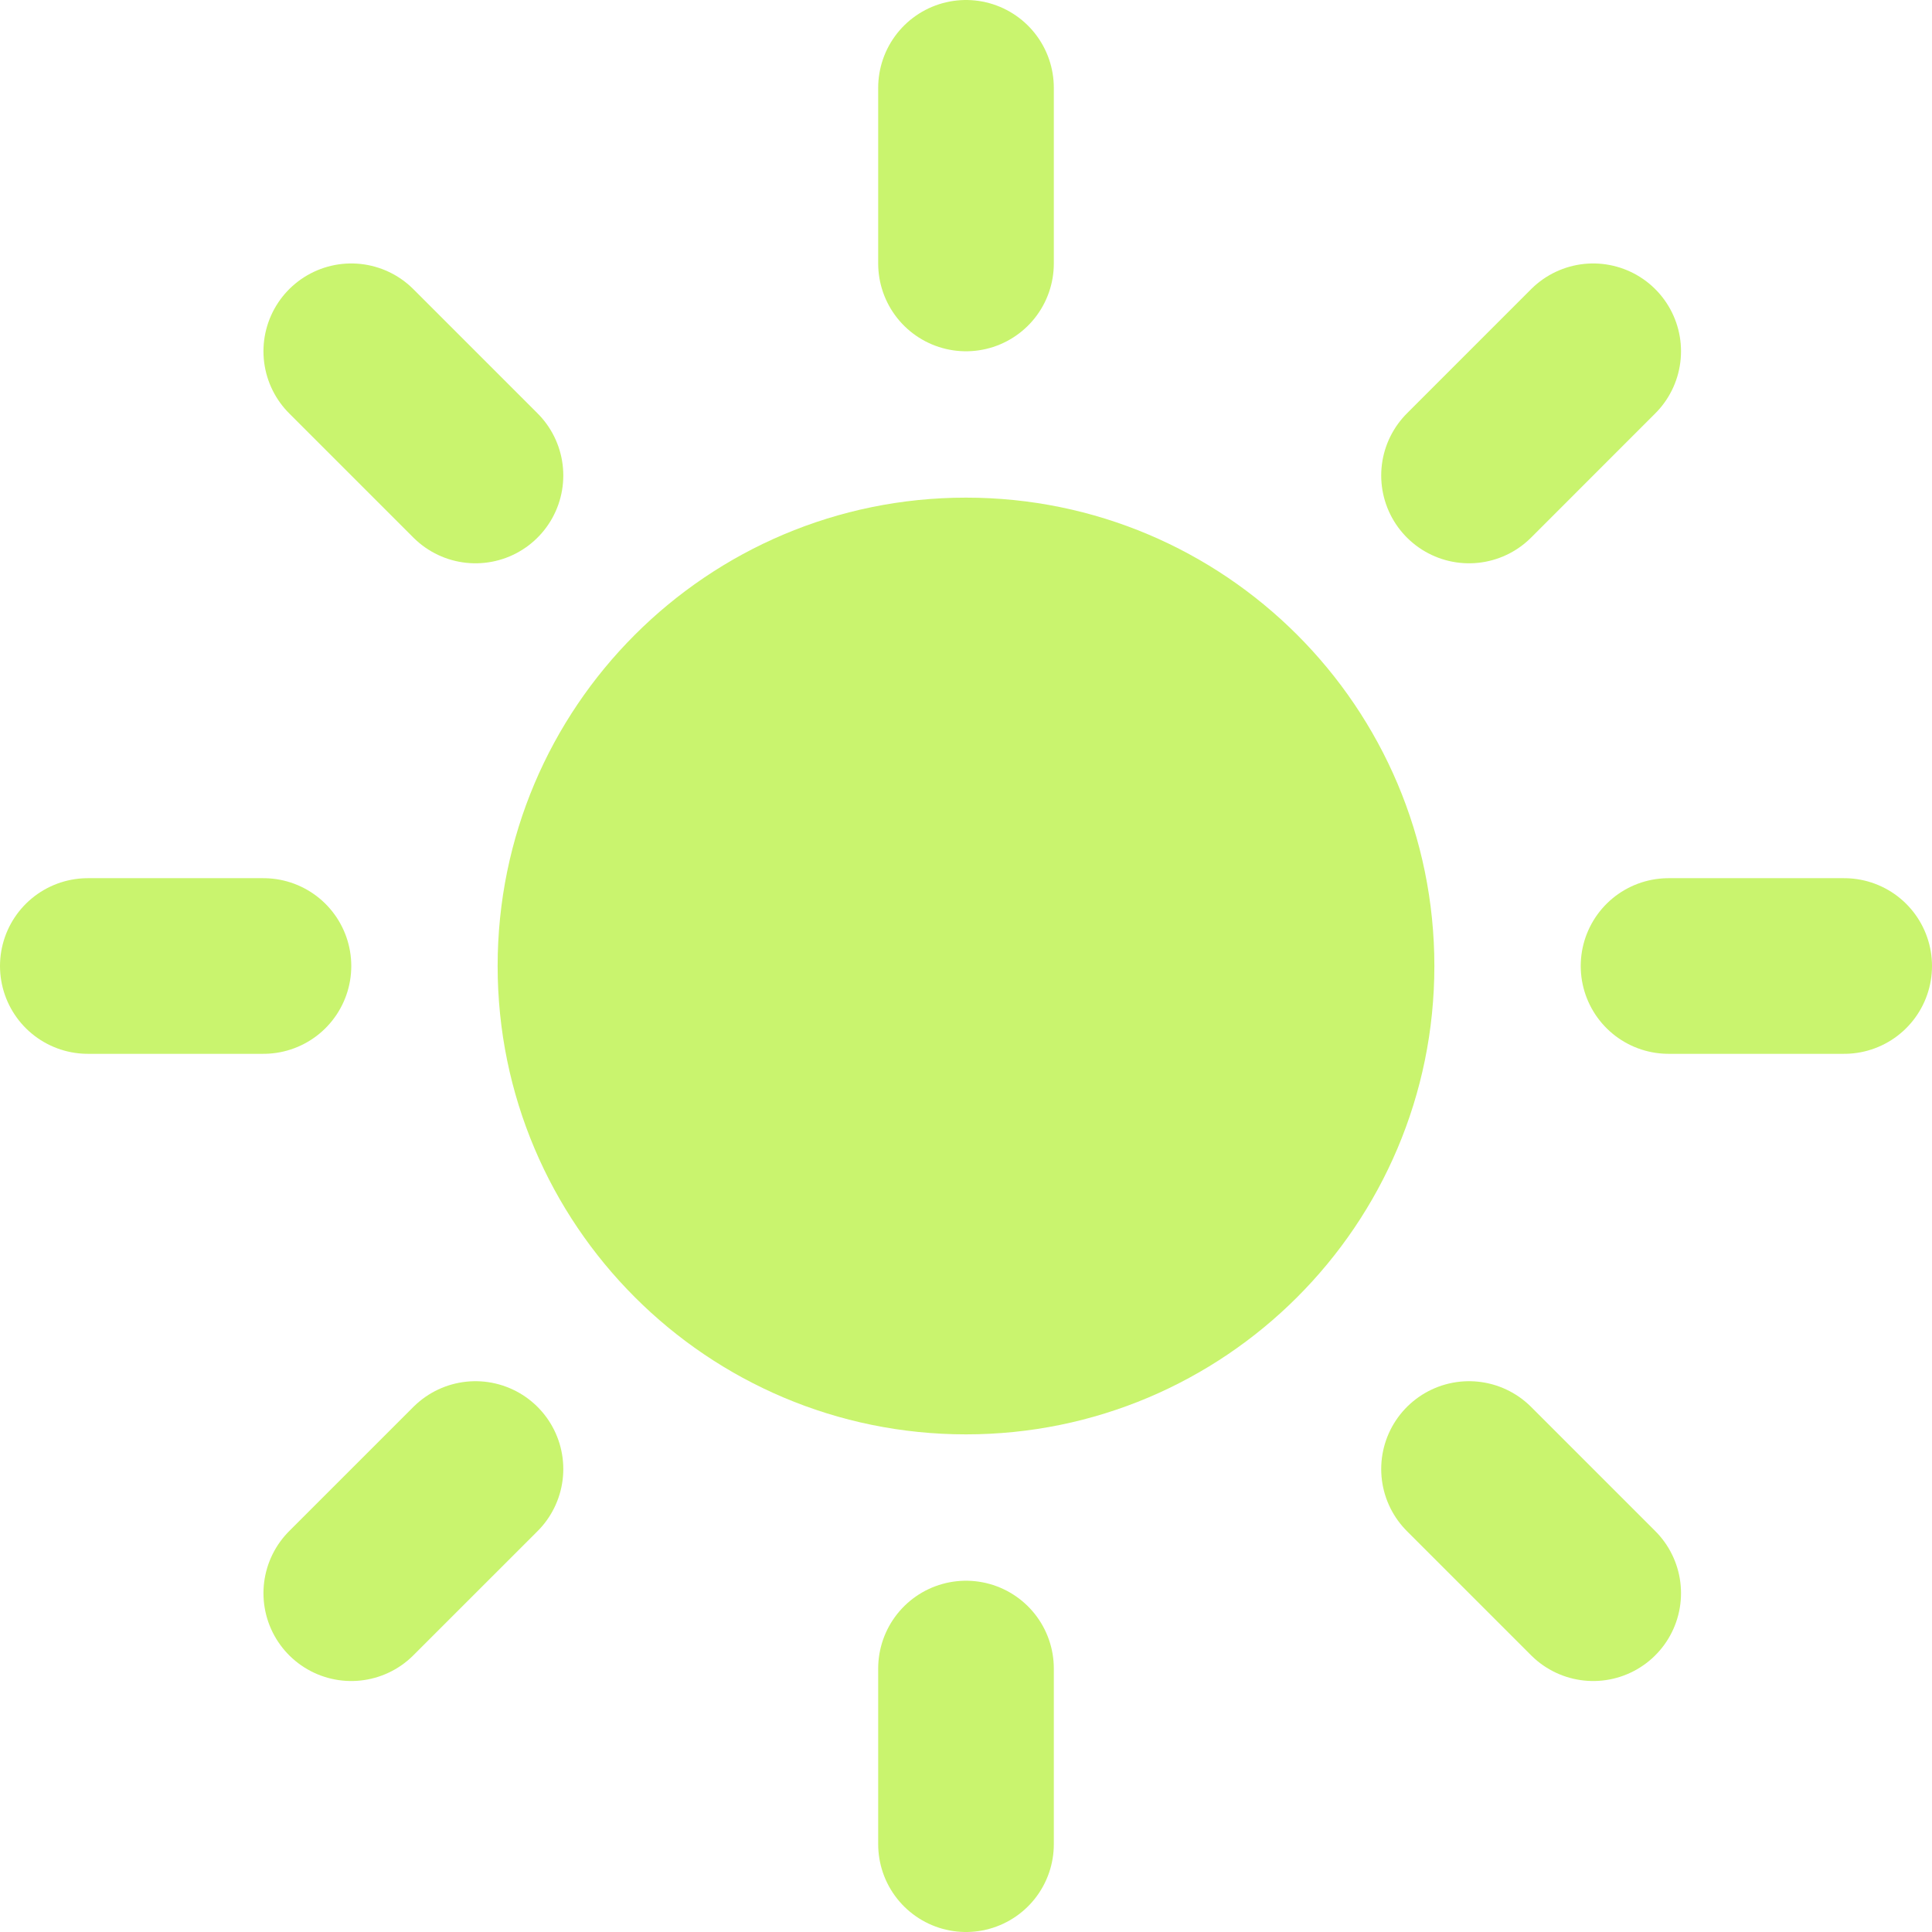
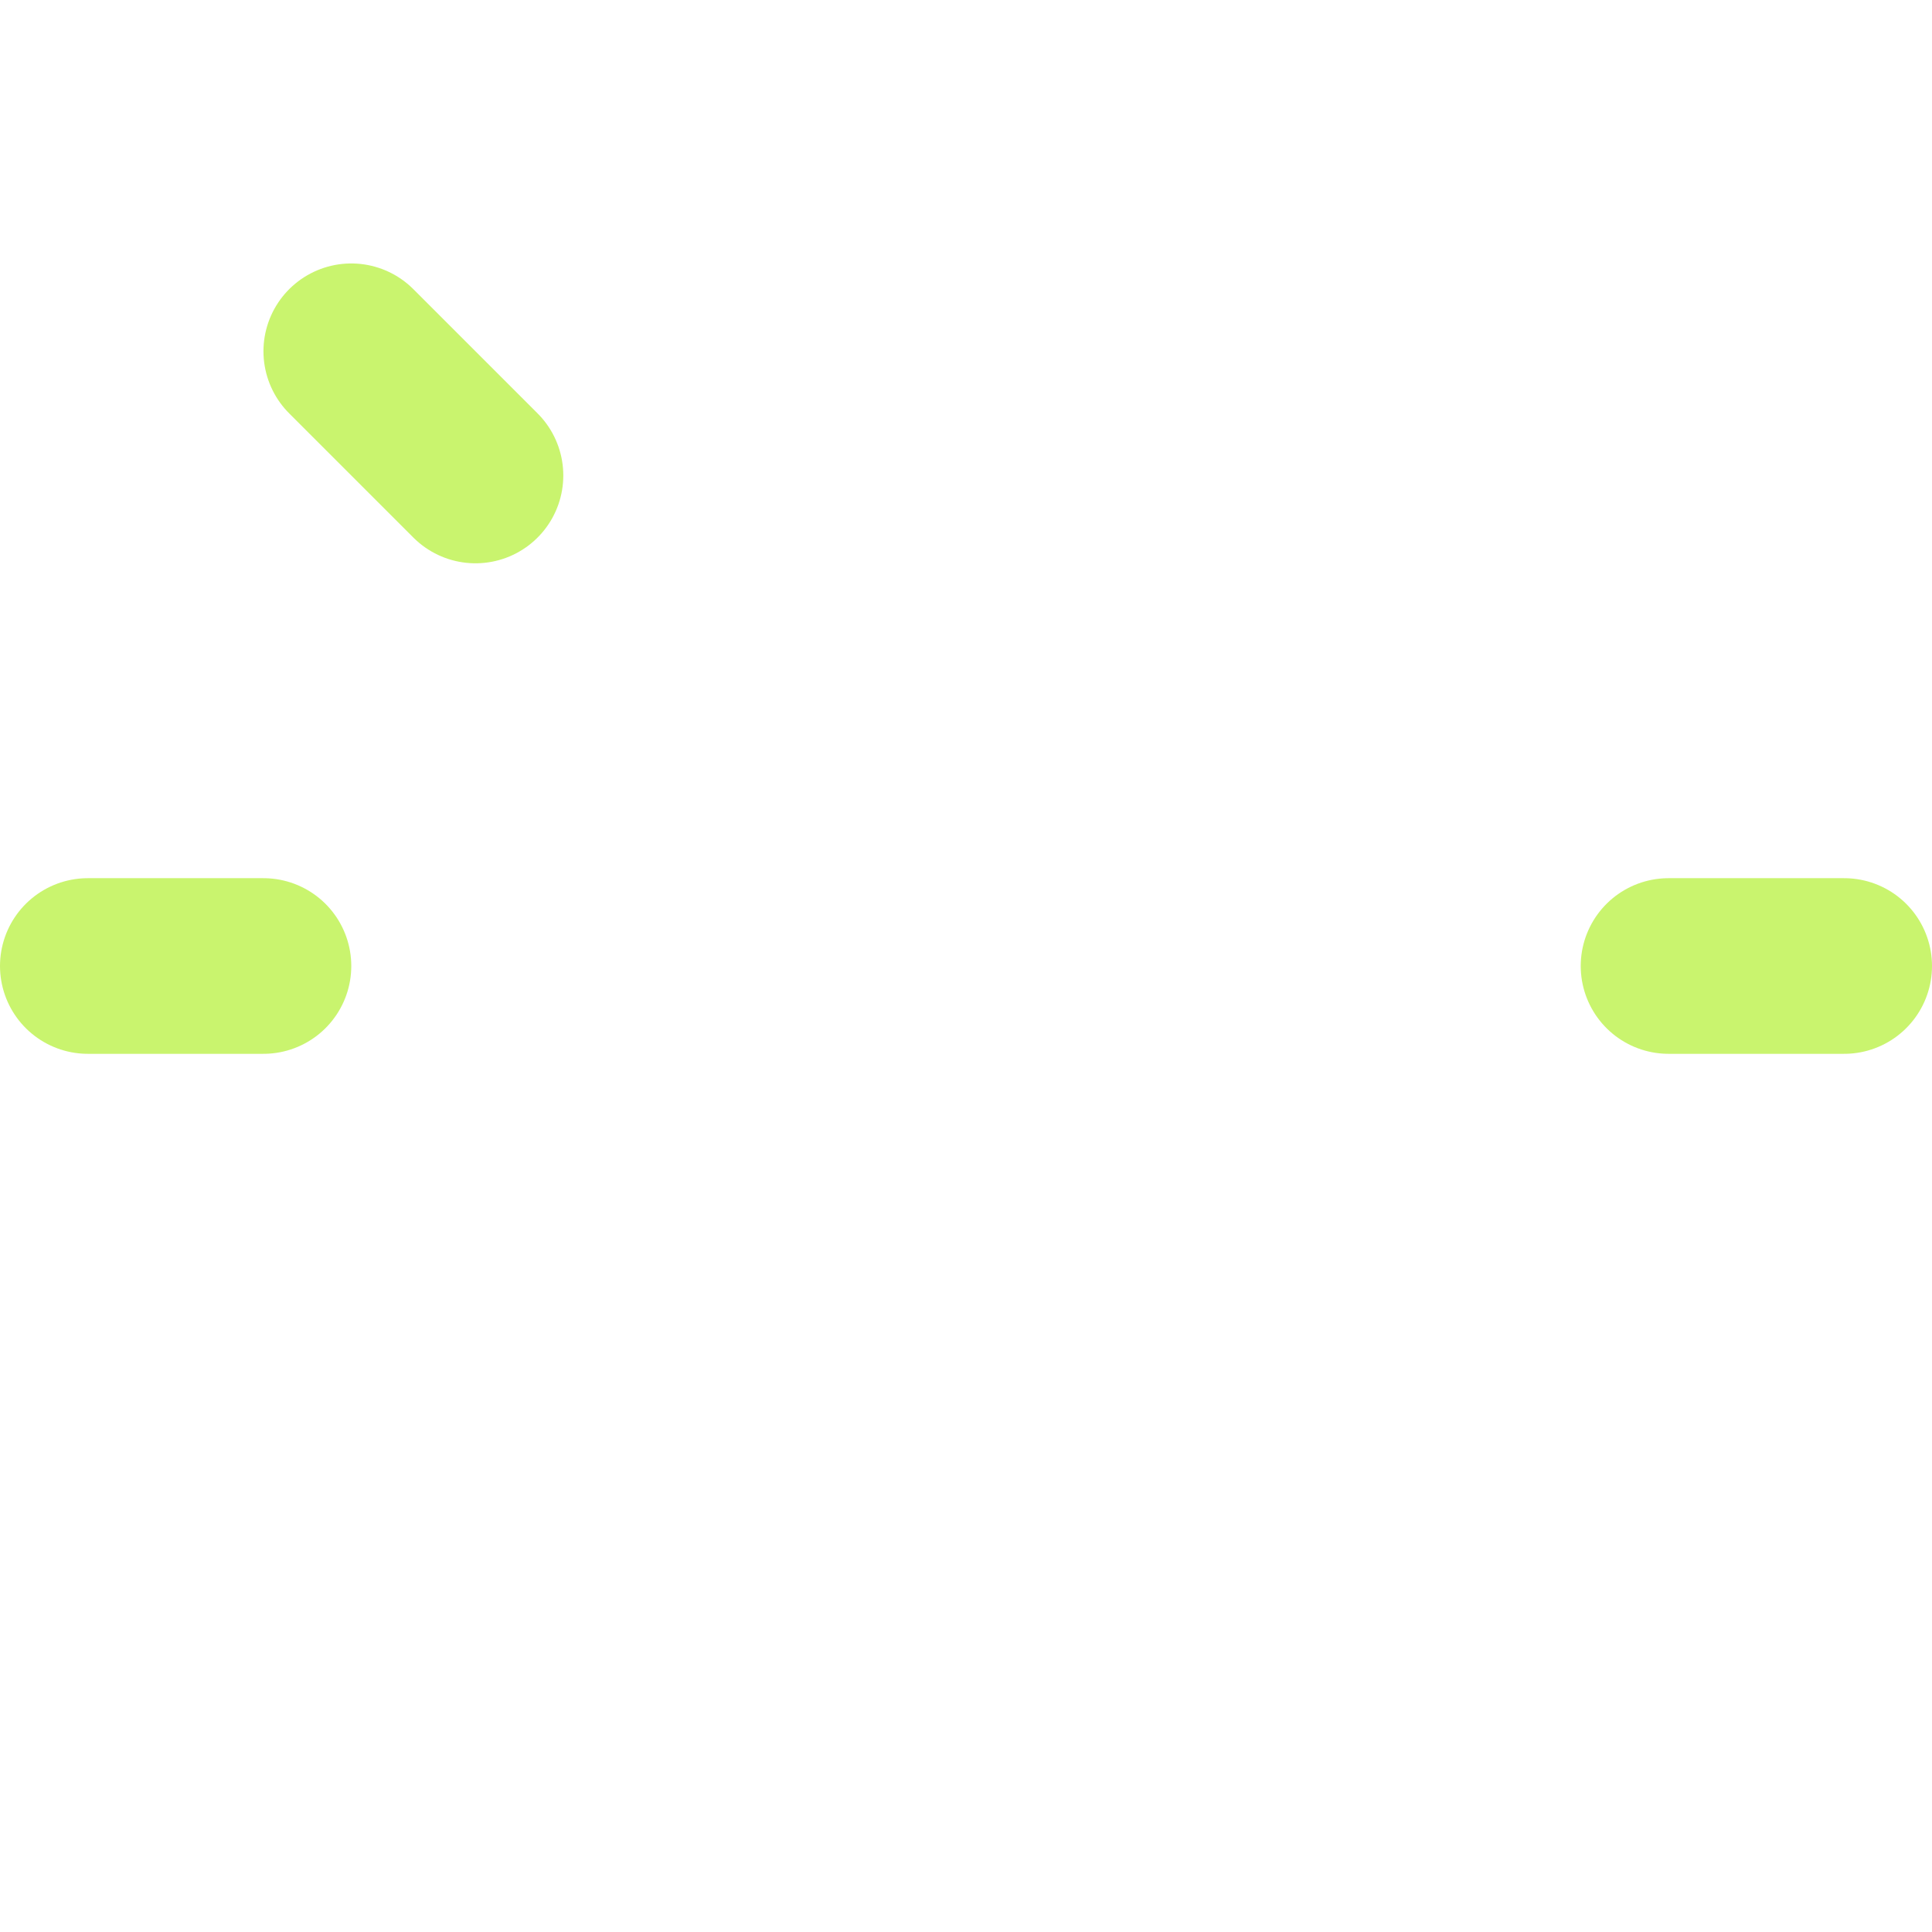
<svg xmlns="http://www.w3.org/2000/svg" width="66" height="66" viewBox="0 0 66 66" fill="none">
-   <path d="M33 48C41.284 48 48 41.284 48 33C48 24.716 41.284 18 33 18C24.716 18 18 24.716 18 33C18 41.284 24.716 48 33 48Z" fill="#C9F46E" stroke="#C9F46E" stroke-width="2" stroke-linecap="round" stroke-linejoin="round" />
-   <path d="M33 9V3M33 57V63" stroke="#C9F46E" stroke-width="6" stroke-linecap="round" stroke-linejoin="round" />
-   <path d="M16.243 16.243L12 12M50.184 50.184L54.426 54.426" stroke="#C9F46E" stroke-width="6" stroke-linecap="round" stroke-linejoin="round" />
+   <path d="M16.243 16.243L12 12M50.184 50.184" stroke="#C9F46E" stroke-width="6" stroke-linecap="round" stroke-linejoin="round" />
  <path d="M9 33H3M57 33H63" stroke="#C9F46E" stroke-width="6" stroke-linecap="round" stroke-linejoin="round" />
-   <path d="M50.184 16.243L54.426 12M16.243 50.184L12 54.426" stroke="#C9F46E" stroke-width="6" stroke-linecap="round" stroke-linejoin="round" />
</svg>